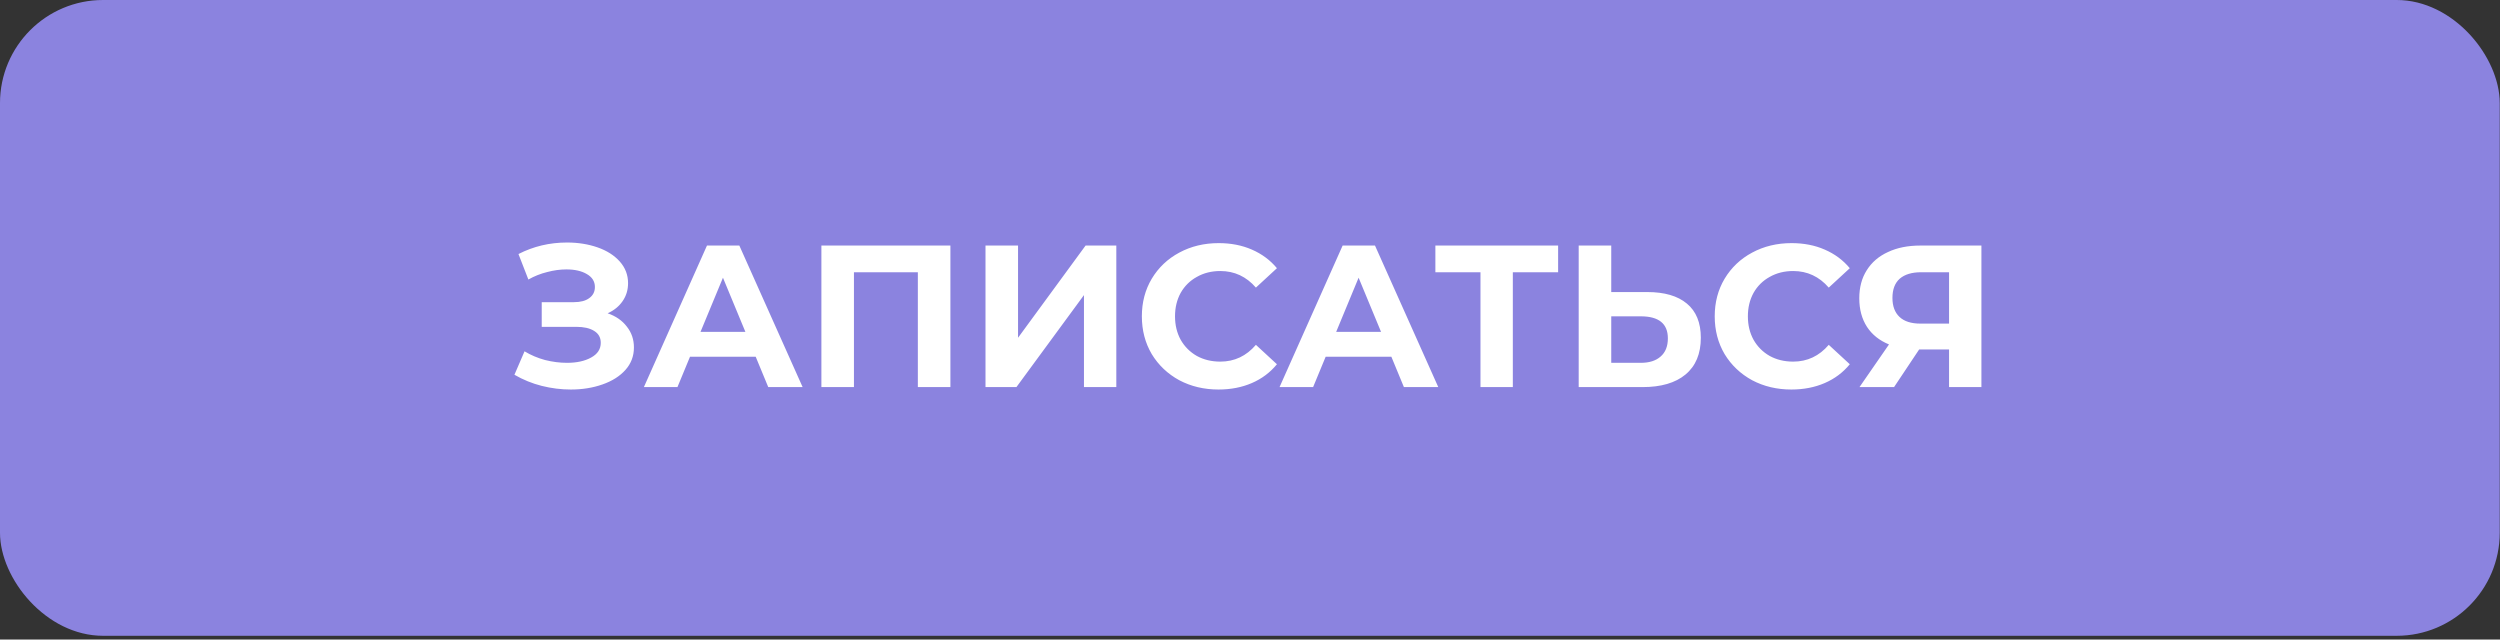
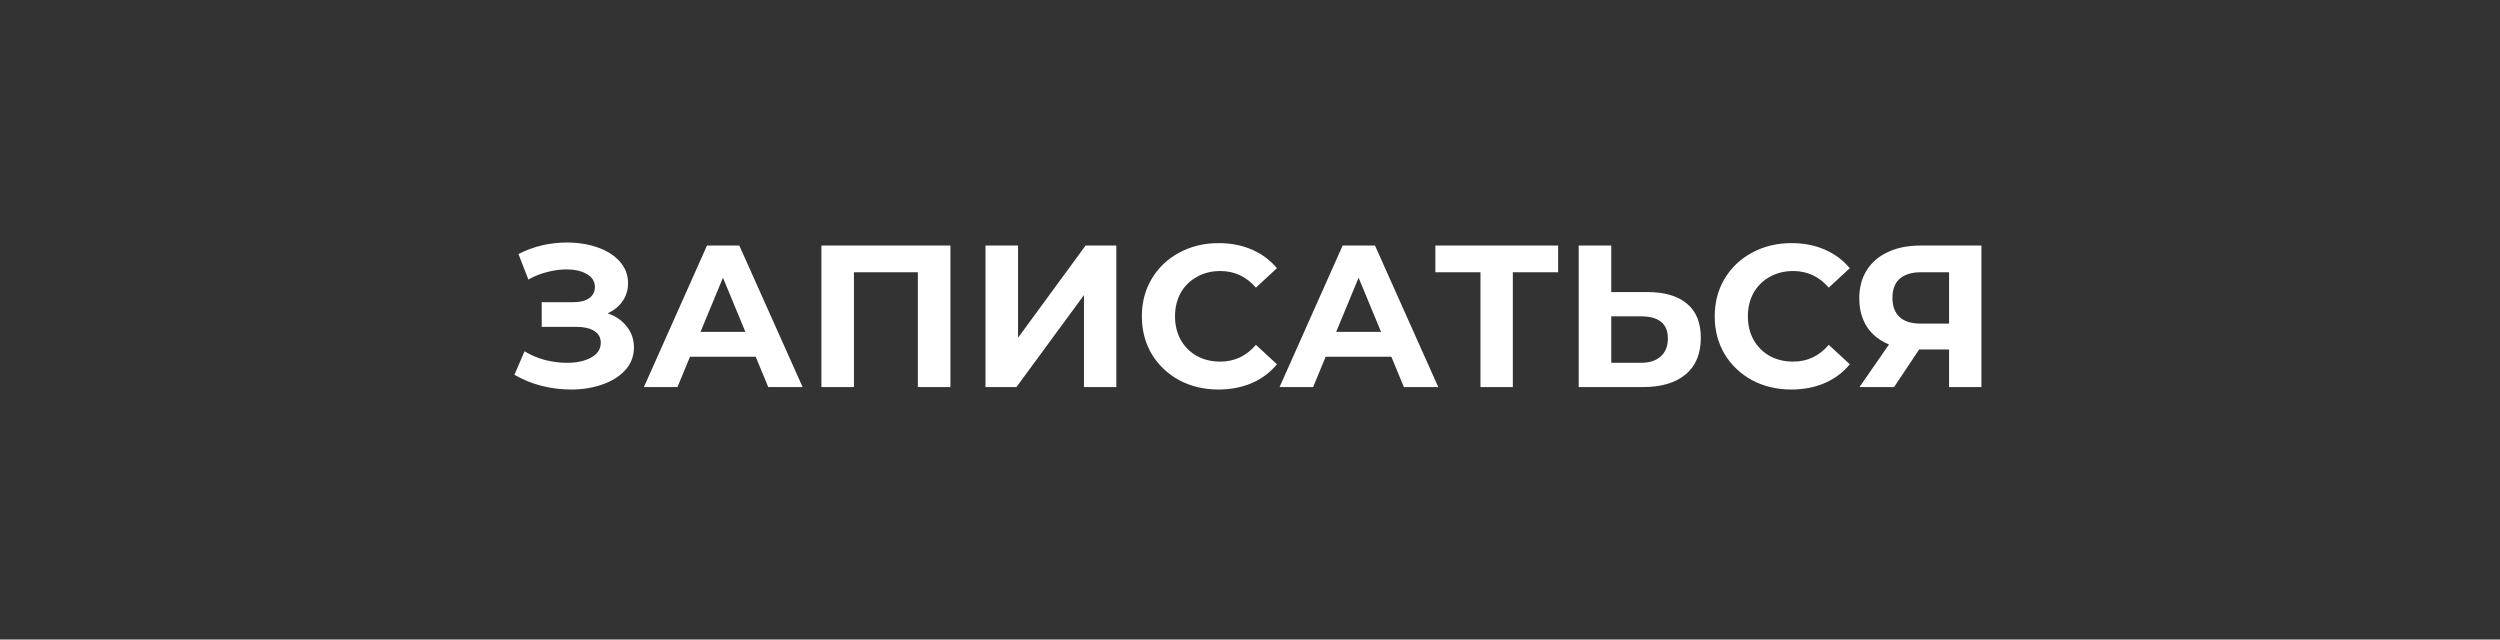
<svg xmlns="http://www.w3.org/2000/svg" width="258" height="66" viewBox="0 0 258 66" fill="none">
  <rect x="0" y="0" width="258" height="66" fill="#333333" stroke="none" />
-   <rect width="257.973" height="65.614" rx="10.639" fill="#8B83DF" />
  <path d="M62.709 32.331C63.557 32.624 64.218 33.083 64.691 33.709C65.178 34.321 65.421 35.037 65.421 35.858C65.421 36.749 65.129 37.521 64.545 38.175C63.961 38.828 63.168 39.329 62.166 39.677C61.178 40.025 60.093 40.199 58.911 40.199C57.909 40.199 56.907 40.074 55.906 39.823C54.918 39.573 53.979 39.19 53.089 38.675L54.132 36.255C54.772 36.644 55.474 36.943 56.24 37.152C57.019 37.347 57.777 37.444 58.514 37.444C59.516 37.444 60.344 37.263 60.998 36.902C61.665 36.54 61.999 36.032 61.999 35.378C61.999 34.836 61.77 34.425 61.31 34.147C60.865 33.869 60.253 33.73 59.474 33.73H55.906V31.184H59.224C59.905 31.184 60.434 31.045 60.81 30.766C61.199 30.488 61.394 30.106 61.394 29.619C61.394 29.048 61.116 28.603 60.559 28.283C60.017 27.963 59.314 27.803 58.452 27.803C57.812 27.803 57.151 27.894 56.469 28.075C55.788 28.241 55.141 28.499 54.528 28.847L53.506 26.217C55.05 25.424 56.72 25.028 58.514 25.028C59.655 25.028 60.705 25.195 61.665 25.529C62.625 25.863 63.39 26.349 63.961 26.989C64.531 27.629 64.816 28.374 64.816 29.222C64.816 29.918 64.629 30.537 64.253 31.079C63.877 31.622 63.363 32.039 62.709 32.331ZM77.989 36.818H71.207L69.913 39.948H66.449L72.96 25.341H76.299L82.831 39.948H79.283L77.989 36.818ZM76.925 34.251L74.609 28.659L72.292 34.251H76.925ZM98.082 25.341V39.948H94.722V28.095H88.127V39.948H84.768V25.341H98.082ZM101.703 25.341H105.062V34.857L112.032 25.341H115.204V39.948H111.865V30.453L104.895 39.948H101.703V25.341ZM125.749 40.199C124.26 40.199 122.911 39.879 121.7 39.239C120.504 38.585 119.558 37.688 118.862 36.547C118.18 35.392 117.84 34.091 117.84 32.645C117.84 31.198 118.18 29.904 118.862 28.763C119.558 27.608 120.504 26.711 121.7 26.071C122.911 25.417 124.267 25.09 125.769 25.09C127.035 25.09 128.176 25.313 129.192 25.758C130.221 26.203 131.084 26.843 131.779 27.678L129.609 29.681C128.621 28.541 127.397 27.97 125.936 27.97C125.032 27.97 124.225 28.172 123.516 28.575C122.806 28.965 122.25 29.514 121.846 30.224C121.457 30.933 121.262 31.74 121.262 32.645C121.262 33.549 121.457 34.356 121.846 35.065C122.25 35.775 122.806 36.331 123.516 36.735C124.225 37.124 125.032 37.319 125.936 37.319C127.397 37.319 128.621 36.742 129.609 35.587L131.779 37.59C131.084 38.439 130.221 39.086 129.192 39.531C128.162 39.976 127.015 40.199 125.749 40.199ZM143.589 36.818H136.807L135.513 39.948H132.049L138.56 25.341H141.899L148.43 39.948H144.883L143.589 36.818ZM142.525 34.251L140.208 28.659L137.892 34.251H142.525ZM160.798 28.095H156.124V39.948H152.785V28.095H148.131V25.341H160.798V28.095ZM169.995 30.14C171.776 30.14 173.139 30.537 174.085 31.33C175.045 32.123 175.525 33.298 175.525 34.857C175.525 36.512 174.997 37.778 173.939 38.654C172.896 39.517 171.421 39.948 169.515 39.948H162.921V25.341H166.281V30.14H169.995ZM169.327 37.444C170.204 37.444 170.886 37.229 171.372 36.797C171.873 36.366 172.124 35.74 172.124 34.919C172.124 33.403 171.192 32.645 169.327 32.645H166.281V37.444H169.327ZM184.868 40.199C183.379 40.199 182.03 39.879 180.819 39.239C179.623 38.585 178.677 37.688 177.981 36.547C177.3 35.392 176.959 34.091 176.959 32.645C176.959 31.198 177.3 29.904 177.981 28.763C178.677 27.608 179.623 26.711 180.819 26.071C182.03 25.417 183.386 25.09 184.889 25.09C186.155 25.09 187.295 25.313 188.311 25.758C189.341 26.203 190.203 26.843 190.899 27.678L188.728 29.681C187.741 28.541 186.516 27.97 185.056 27.97C184.151 27.97 183.344 28.172 182.635 28.575C181.925 28.965 181.369 29.514 180.966 30.224C180.576 30.933 180.381 31.74 180.381 32.645C180.381 33.549 180.576 34.356 180.966 35.065C181.369 35.775 181.925 36.331 182.635 36.735C183.344 37.124 184.151 37.319 185.056 37.319C186.516 37.319 187.741 36.742 188.728 35.587L190.899 37.59C190.203 38.439 189.341 39.086 188.311 39.531C187.282 39.976 186.134 40.199 184.868 40.199ZM204.482 25.341V39.948H201.143V36.067H198.055L195.467 39.948H191.899L194.945 35.545C193.958 35.142 193.199 34.537 192.671 33.73C192.142 32.909 191.878 31.928 191.878 30.787C191.878 29.66 192.135 28.694 192.65 27.887C193.165 27.066 193.895 26.44 194.841 26.009C195.787 25.563 196.9 25.341 198.18 25.341H204.482ZM198.263 28.095C197.303 28.095 196.566 28.318 196.051 28.763C195.55 29.208 195.3 29.869 195.3 30.746C195.3 31.594 195.543 32.248 196.03 32.707C196.517 33.166 197.234 33.396 198.18 33.396H201.143V28.095H198.263Z" fill="white" />
</svg>